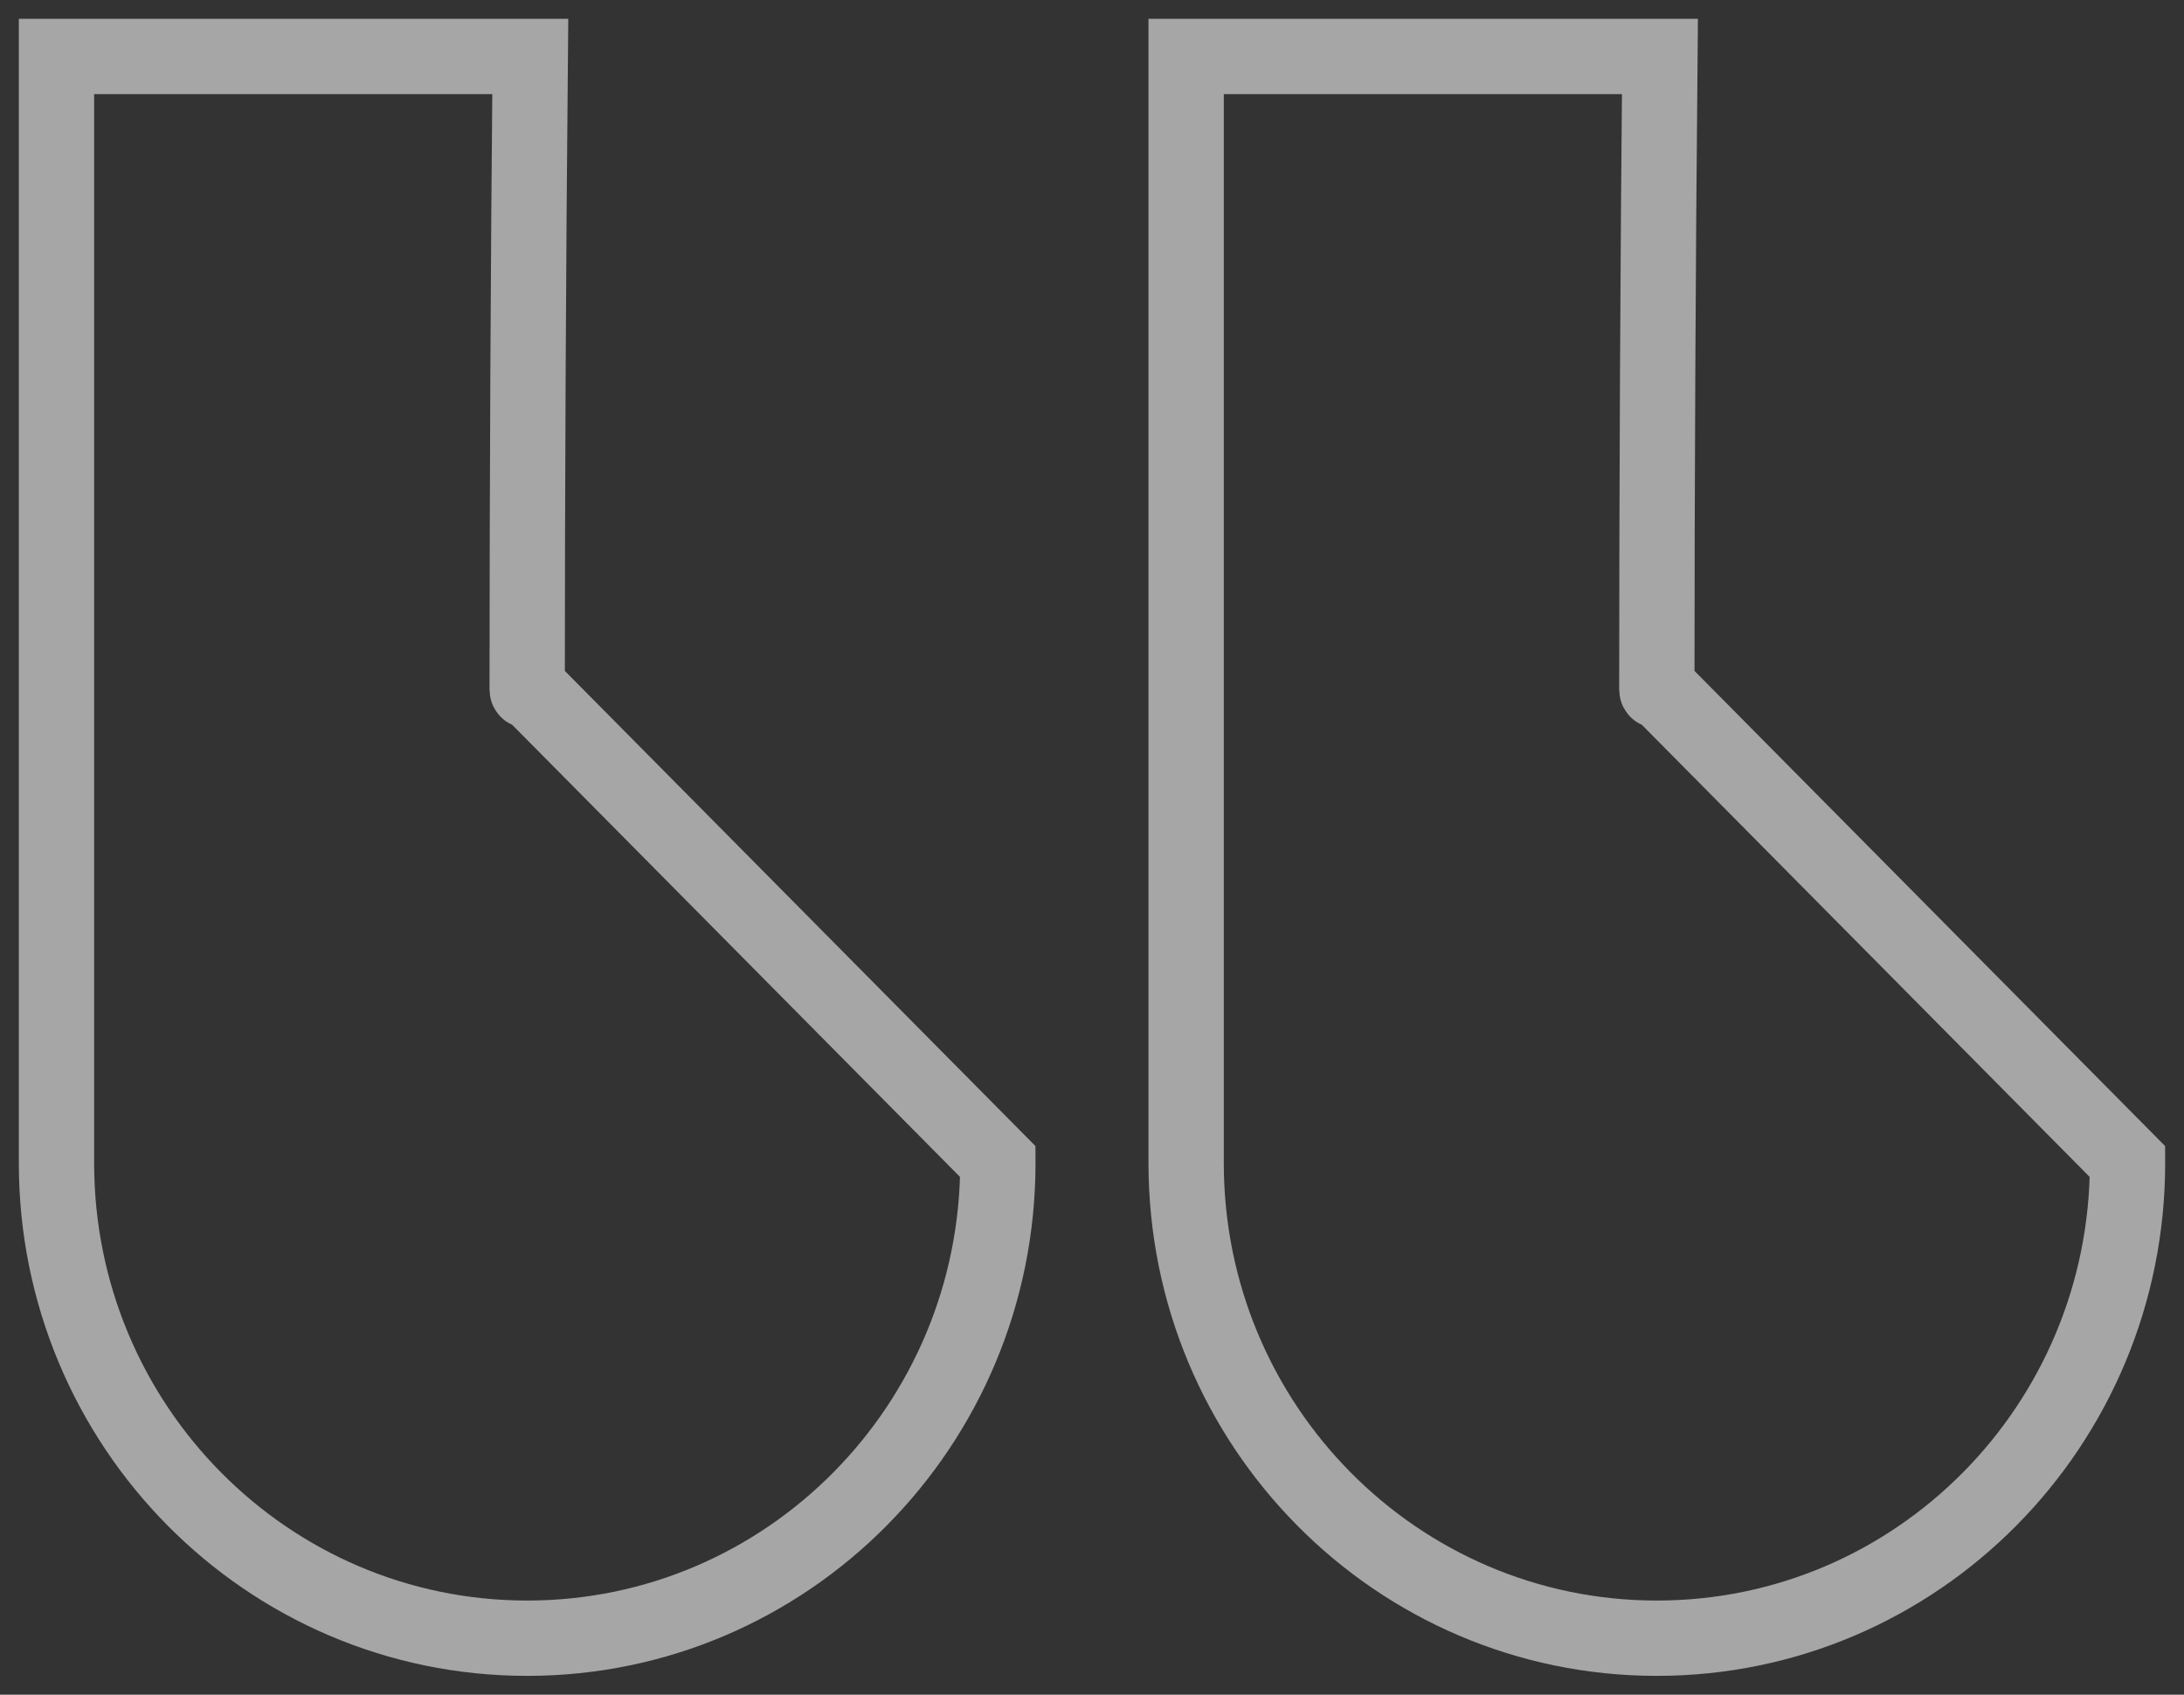
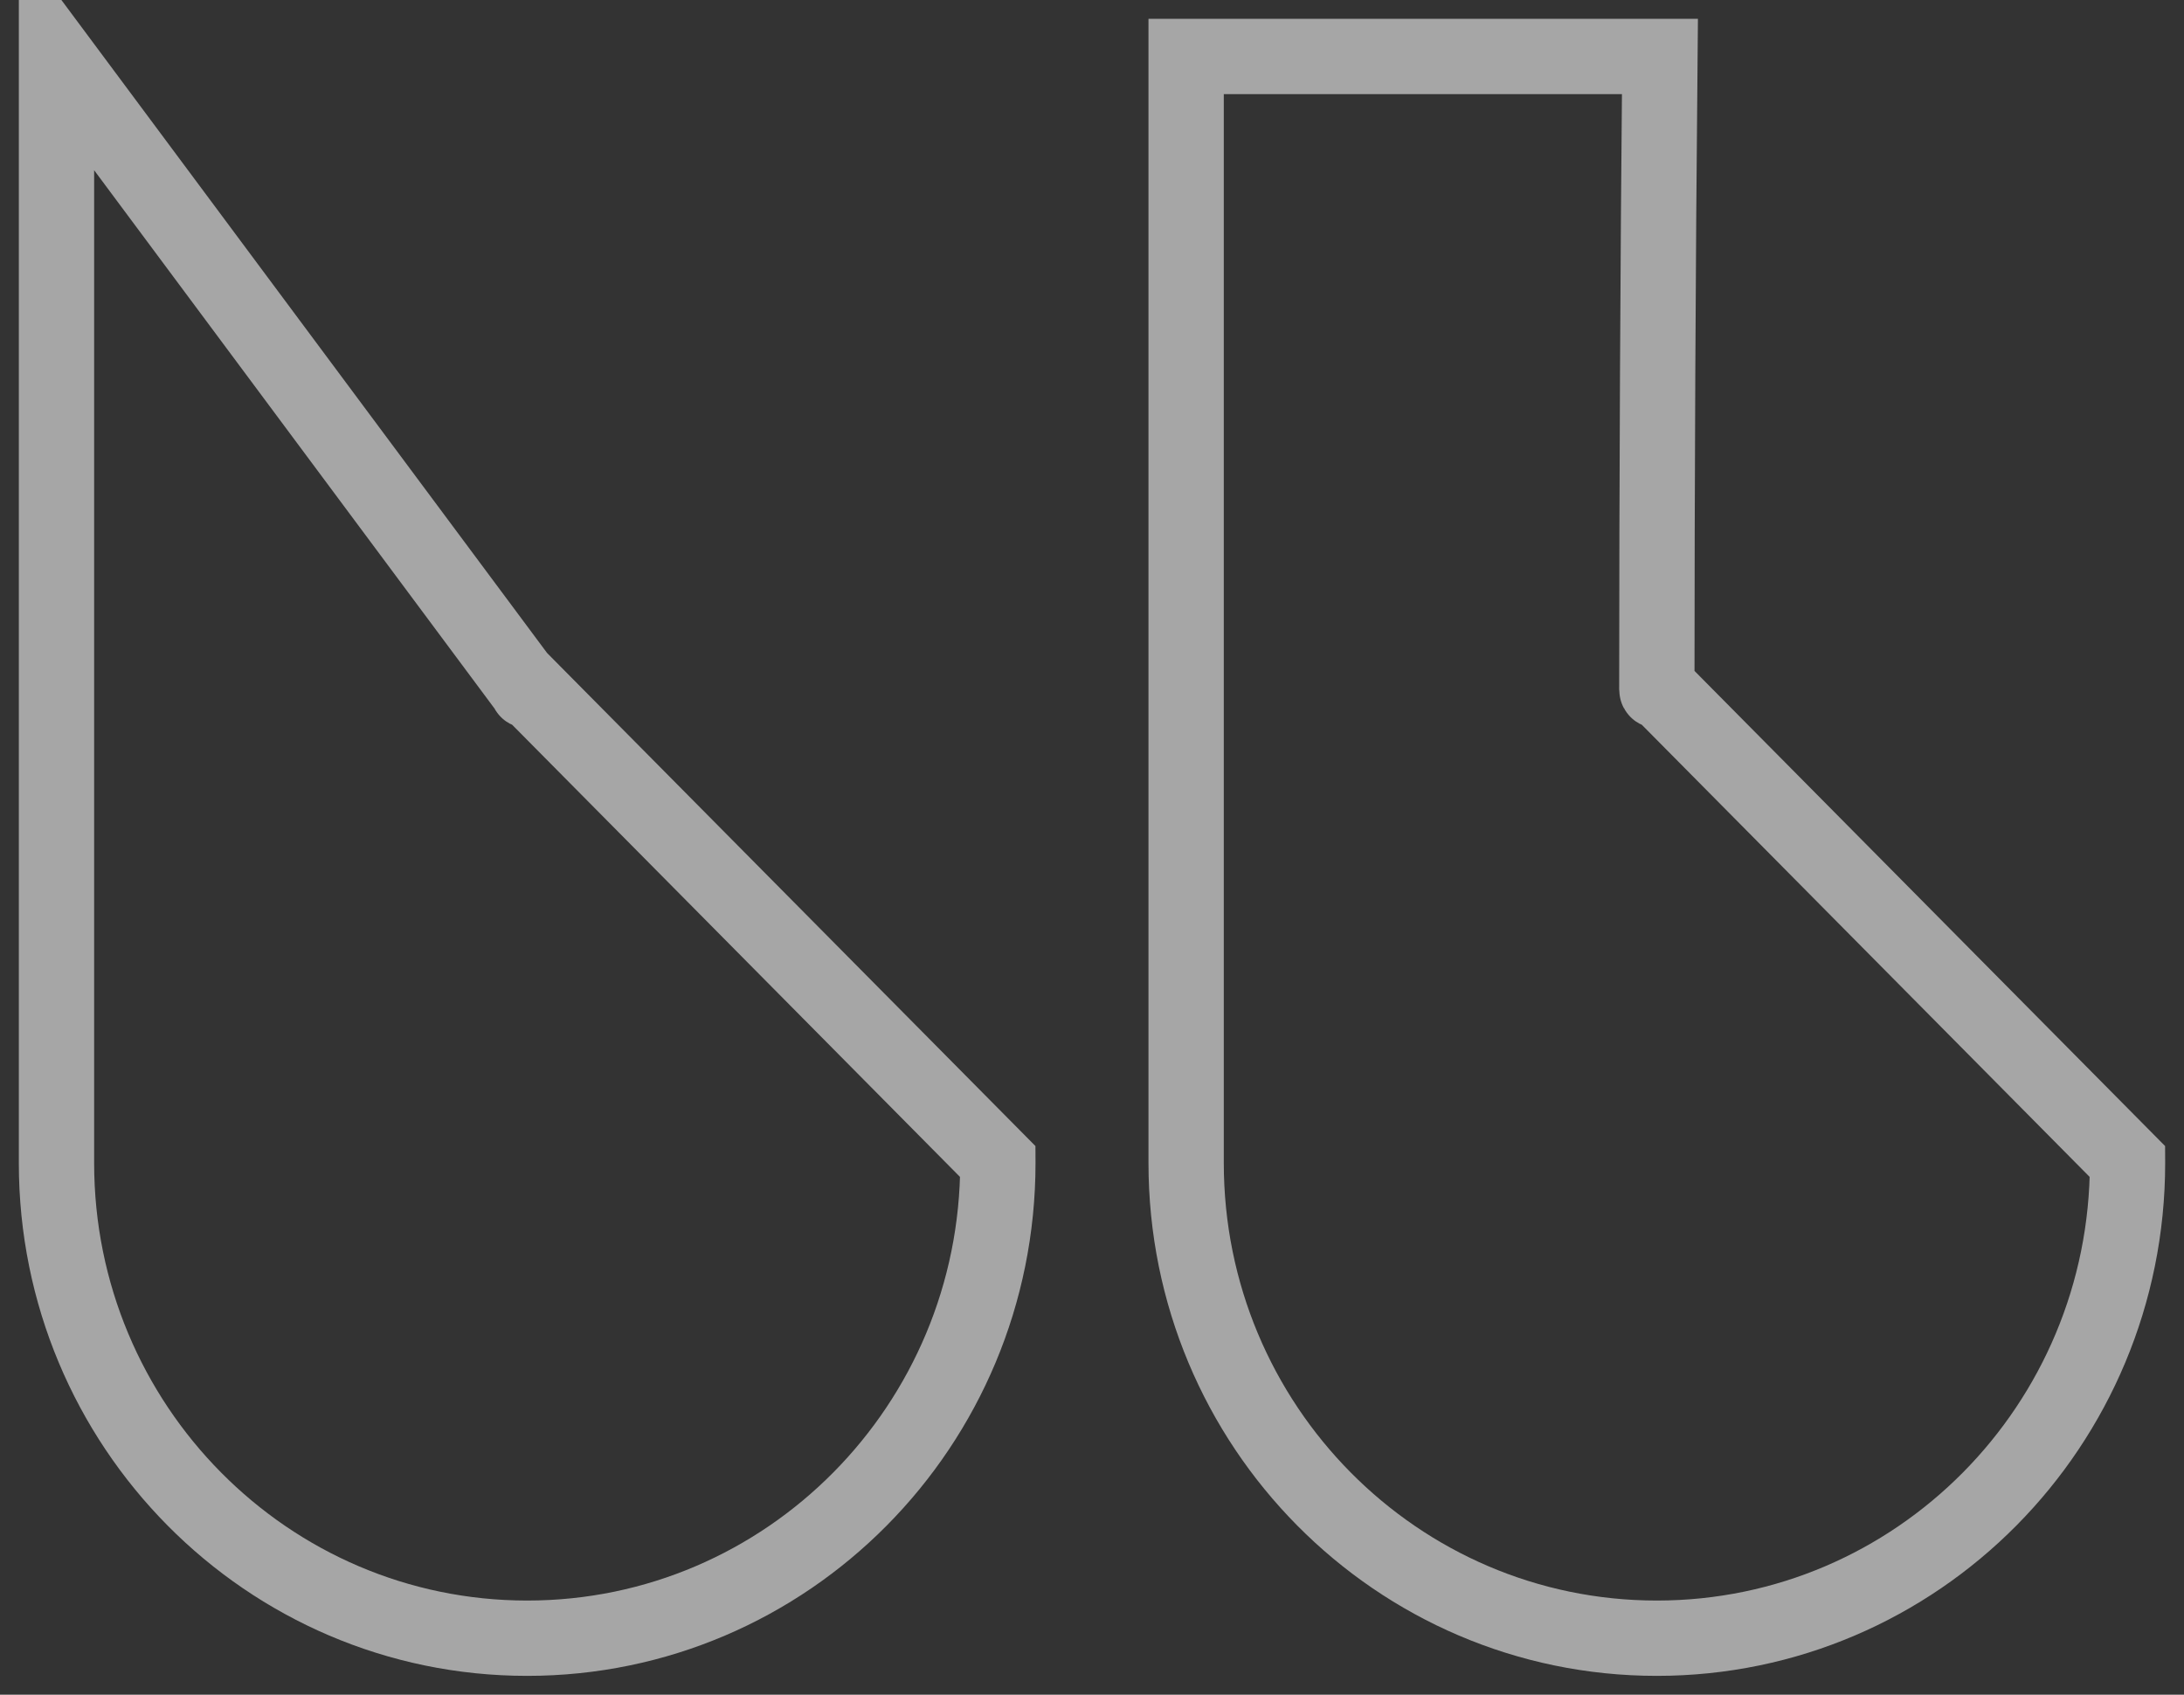
<svg xmlns="http://www.w3.org/2000/svg" width="58px" height="45px" viewBox="0 0 58 45">
  <rect x="0" y="0" width="58" height="45" fill="#333333" stroke="none" />
  <title>Group 13</title>
  <g id="Design" stroke="none" stroke-width="1" fill="none" fill-rule="evenodd" opacity="0.564">
    <g id="Home" transform="translate(-549, -2534)" stroke="#FFFFFF" stroke-width="2">
      <g id="Group-13" transform="translate(578, 2556.5) scale(-1, -1) rotate(90) translate(-578, -2556.5)translate(557, 2529)">
-         <path d="M12.657,24.998 L25.196,12.577 C25.153,12.526 25.153,12.5 25.196,12.5 C30.755,12.502 36.356,12.529 42,12.582 L42,-9.88769443e-14 L12.618,-9.88769443e-14 C5.649,-9.88769443e-14 -1.13686838e-13,5.596 -1.13686838e-13,12.5 C-1.13686838e-13,19.404 5.649,25 12.618,25 C12.631,25 12.644,24.998 12.657,24.998 Z M12.657,54.998 L25.196,42.577 C25.153,42.526 25.153,42.5 25.196,42.5 C30.755,42.502 36.356,42.529 42,42.582 L42,30 L12.618,30 C5.649,30 1.13686838e-13,35.596 1.13686838e-13,42.5 C1.13686838e-13,49.404 5.649,55 12.618,55 C12.631,55 12.644,54.998 12.657,54.998 Z" id="Combined-Shape" />
+         <path d="M12.657,24.998 L25.196,12.577 C25.153,12.526 25.153,12.5 25.196,12.5 L42,-9.88769443e-14 L12.618,-9.88769443e-14 C5.649,-9.88769443e-14 -1.13686838e-13,5.596 -1.13686838e-13,12.5 C-1.13686838e-13,19.404 5.649,25 12.618,25 C12.631,25 12.644,24.998 12.657,24.998 Z M12.657,54.998 L25.196,42.577 C25.153,42.526 25.153,42.5 25.196,42.5 C30.755,42.502 36.356,42.529 42,42.582 L42,30 L12.618,30 C5.649,30 1.13686838e-13,35.596 1.13686838e-13,42.5 C1.13686838e-13,49.404 5.649,55 12.618,55 C12.631,55 12.644,54.998 12.657,54.998 Z" id="Combined-Shape" />
      </g>
    </g>
  </g>
</svg>